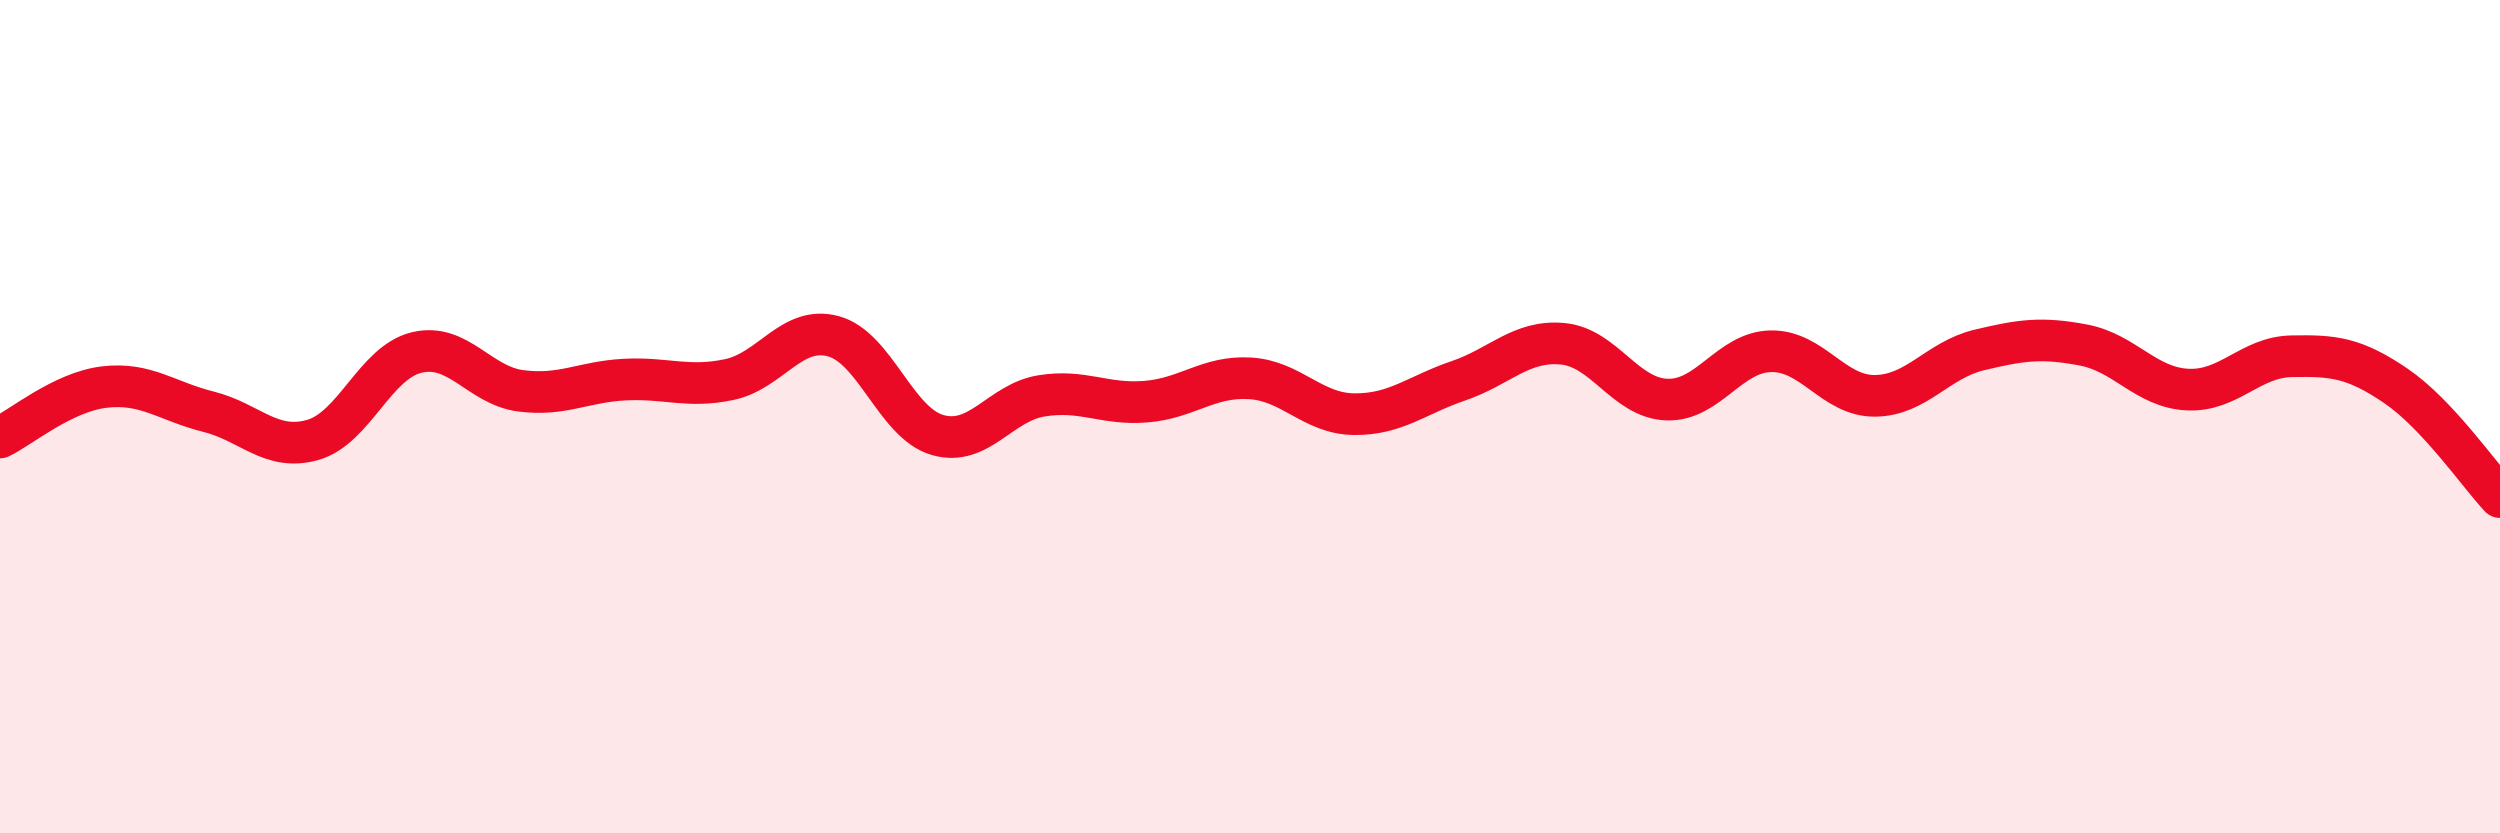
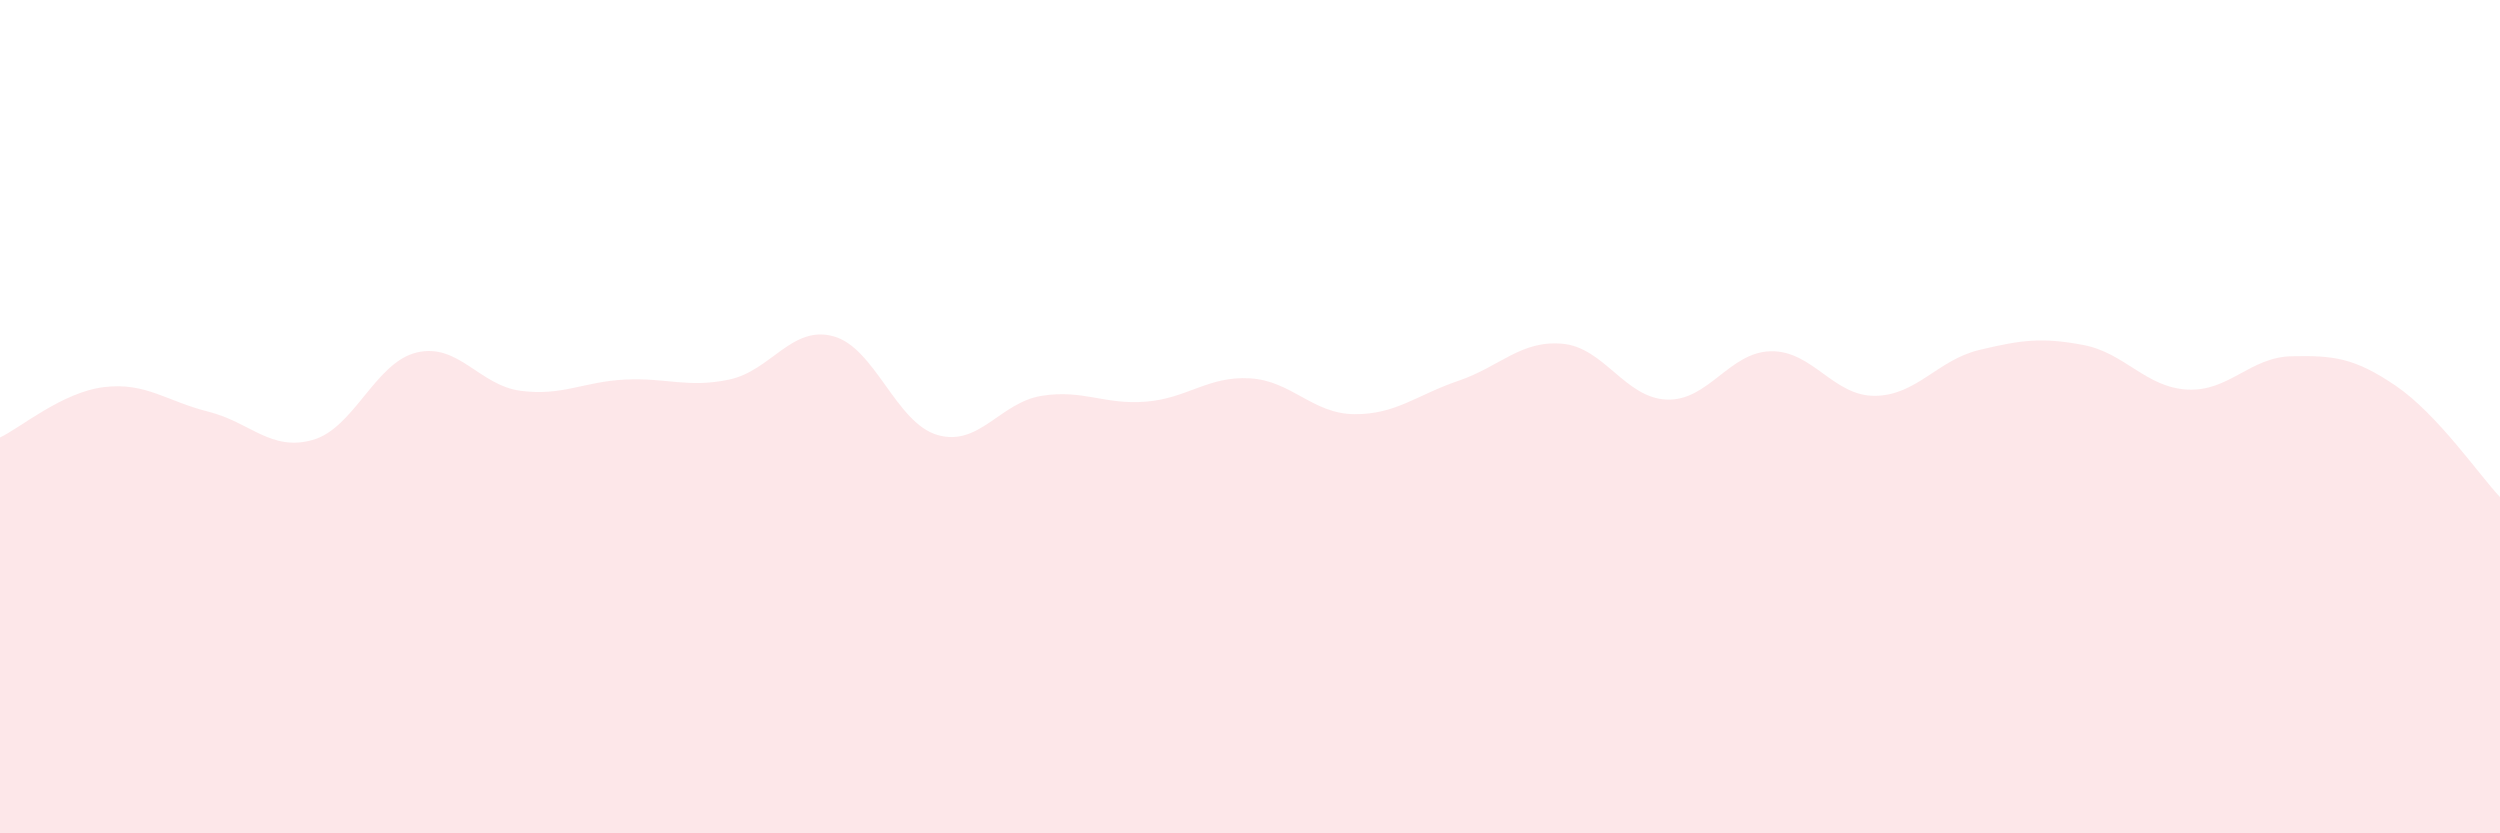
<svg xmlns="http://www.w3.org/2000/svg" width="60" height="20" viewBox="0 0 60 20">
  <path d="M 0,10.5 C 0.5,10.26 1.5,9.41 2.5,9.29 C 3.5,9.17 4,9.63 5,9.88 C 6,10.13 6.5,10.84 7.5,10.56 C 8.5,10.28 9,8.7 10,8.46 C 11,8.22 11.5,9.25 12.5,9.38 C 13.5,9.51 14,9.16 15,9.11 C 16,9.06 16.5,9.32 17.5,9.11 C 18.5,8.9 19,7.8 20,8.07 C 21,8.34 21.5,10.15 22.5,10.44 C 23.5,10.73 24,9.66 25,9.5 C 26,9.34 26.5,9.72 27.5,9.64 C 28.5,9.56 29,9.02 30,9.08 C 31,9.14 31.5,9.93 32.5,9.94 C 33.5,9.95 34,9.48 35,9.14 C 36,8.8 36.5,8.16 37.5,8.25 C 38.5,8.34 39,9.55 40,9.59 C 41,9.63 41.5,8.45 42.5,8.43 C 43.5,8.41 44,9.51 45,9.5 C 46,9.49 46.5,8.64 47.5,8.4 C 48.5,8.16 49,8.09 50,8.28 C 51,8.47 51.5,9.3 52.5,9.35 C 53.5,9.4 54,8.57 55,8.55 C 56,8.53 56.5,8.58 57.5,9.26 C 58.5,9.94 59.5,11.4 60,11.93L60 20L0 20Z" fill="#EB0A25" opacity="0.1" stroke-linecap="round" stroke-linejoin="round" />
-   <path d="M 0,10.5 C 0.5,10.26 1.5,9.41 2.5,9.29 C 3.5,9.17 4,9.63 5,9.88 C 6,10.13 6.5,10.84 7.5,10.56 C 8.5,10.28 9,8.7 10,8.46 C 11,8.22 11.5,9.25 12.5,9.38 C 13.5,9.51 14,9.16 15,9.11 C 16,9.06 16.5,9.32 17.5,9.11 C 18.5,8.9 19,7.8 20,8.07 C 21,8.34 21.5,10.15 22.5,10.44 C 23.5,10.73 24,9.66 25,9.5 C 26,9.34 26.5,9.72 27.5,9.64 C 28.5,9.56 29,9.02 30,9.08 C 31,9.14 31.5,9.93 32.5,9.94 C 33.5,9.95 34,9.48 35,9.14 C 36,8.8 36.5,8.16 37.5,8.25 C 38.5,8.34 39,9.55 40,9.59 C 41,9.63 41.5,8.45 42.5,8.43 C 43.5,8.41 44,9.51 45,9.5 C 46,9.49 46.5,8.64 47.5,8.4 C 48.5,8.16 49,8.09 50,8.28 C 51,8.47 51.5,9.3 52.5,9.35 C 53.5,9.4 54,8.57 55,8.55 C 56,8.53 56.5,8.58 57.5,9.26 C 58.5,9.94 59.5,11.4 60,11.93" stroke="#EB0A25" stroke-width="1" fill="none" stroke-linecap="round" stroke-linejoin="round" />
</svg>